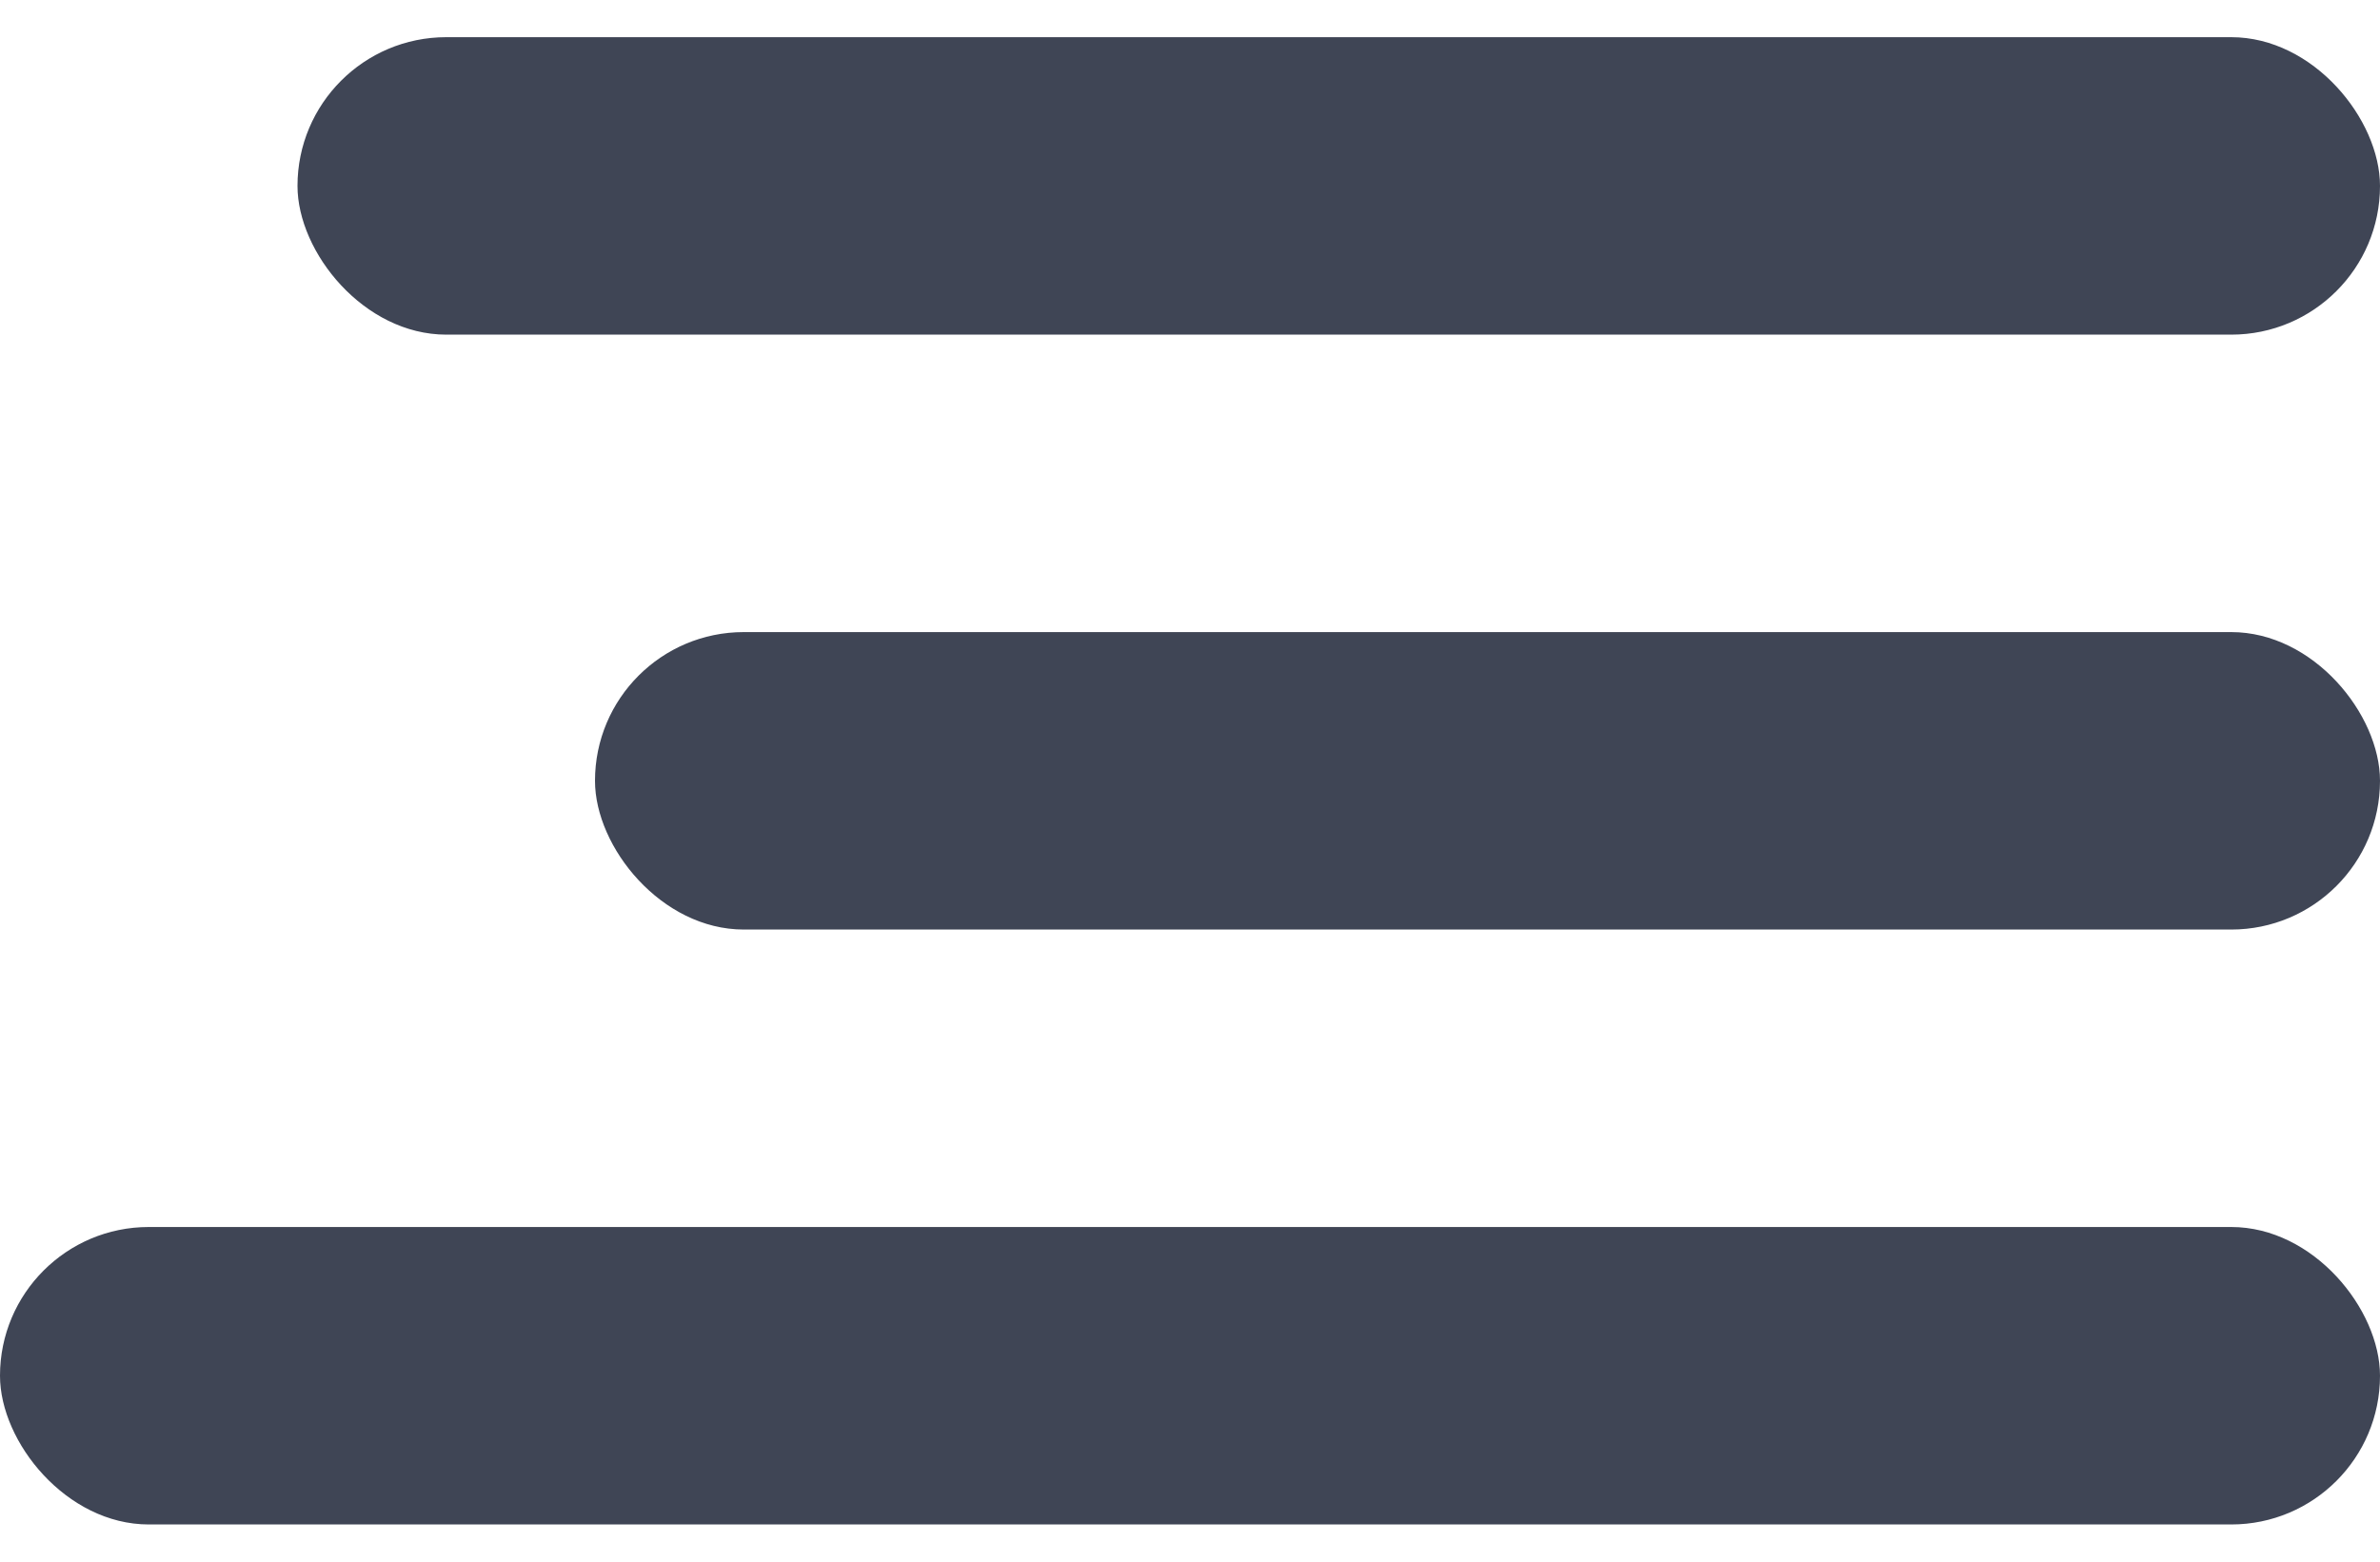
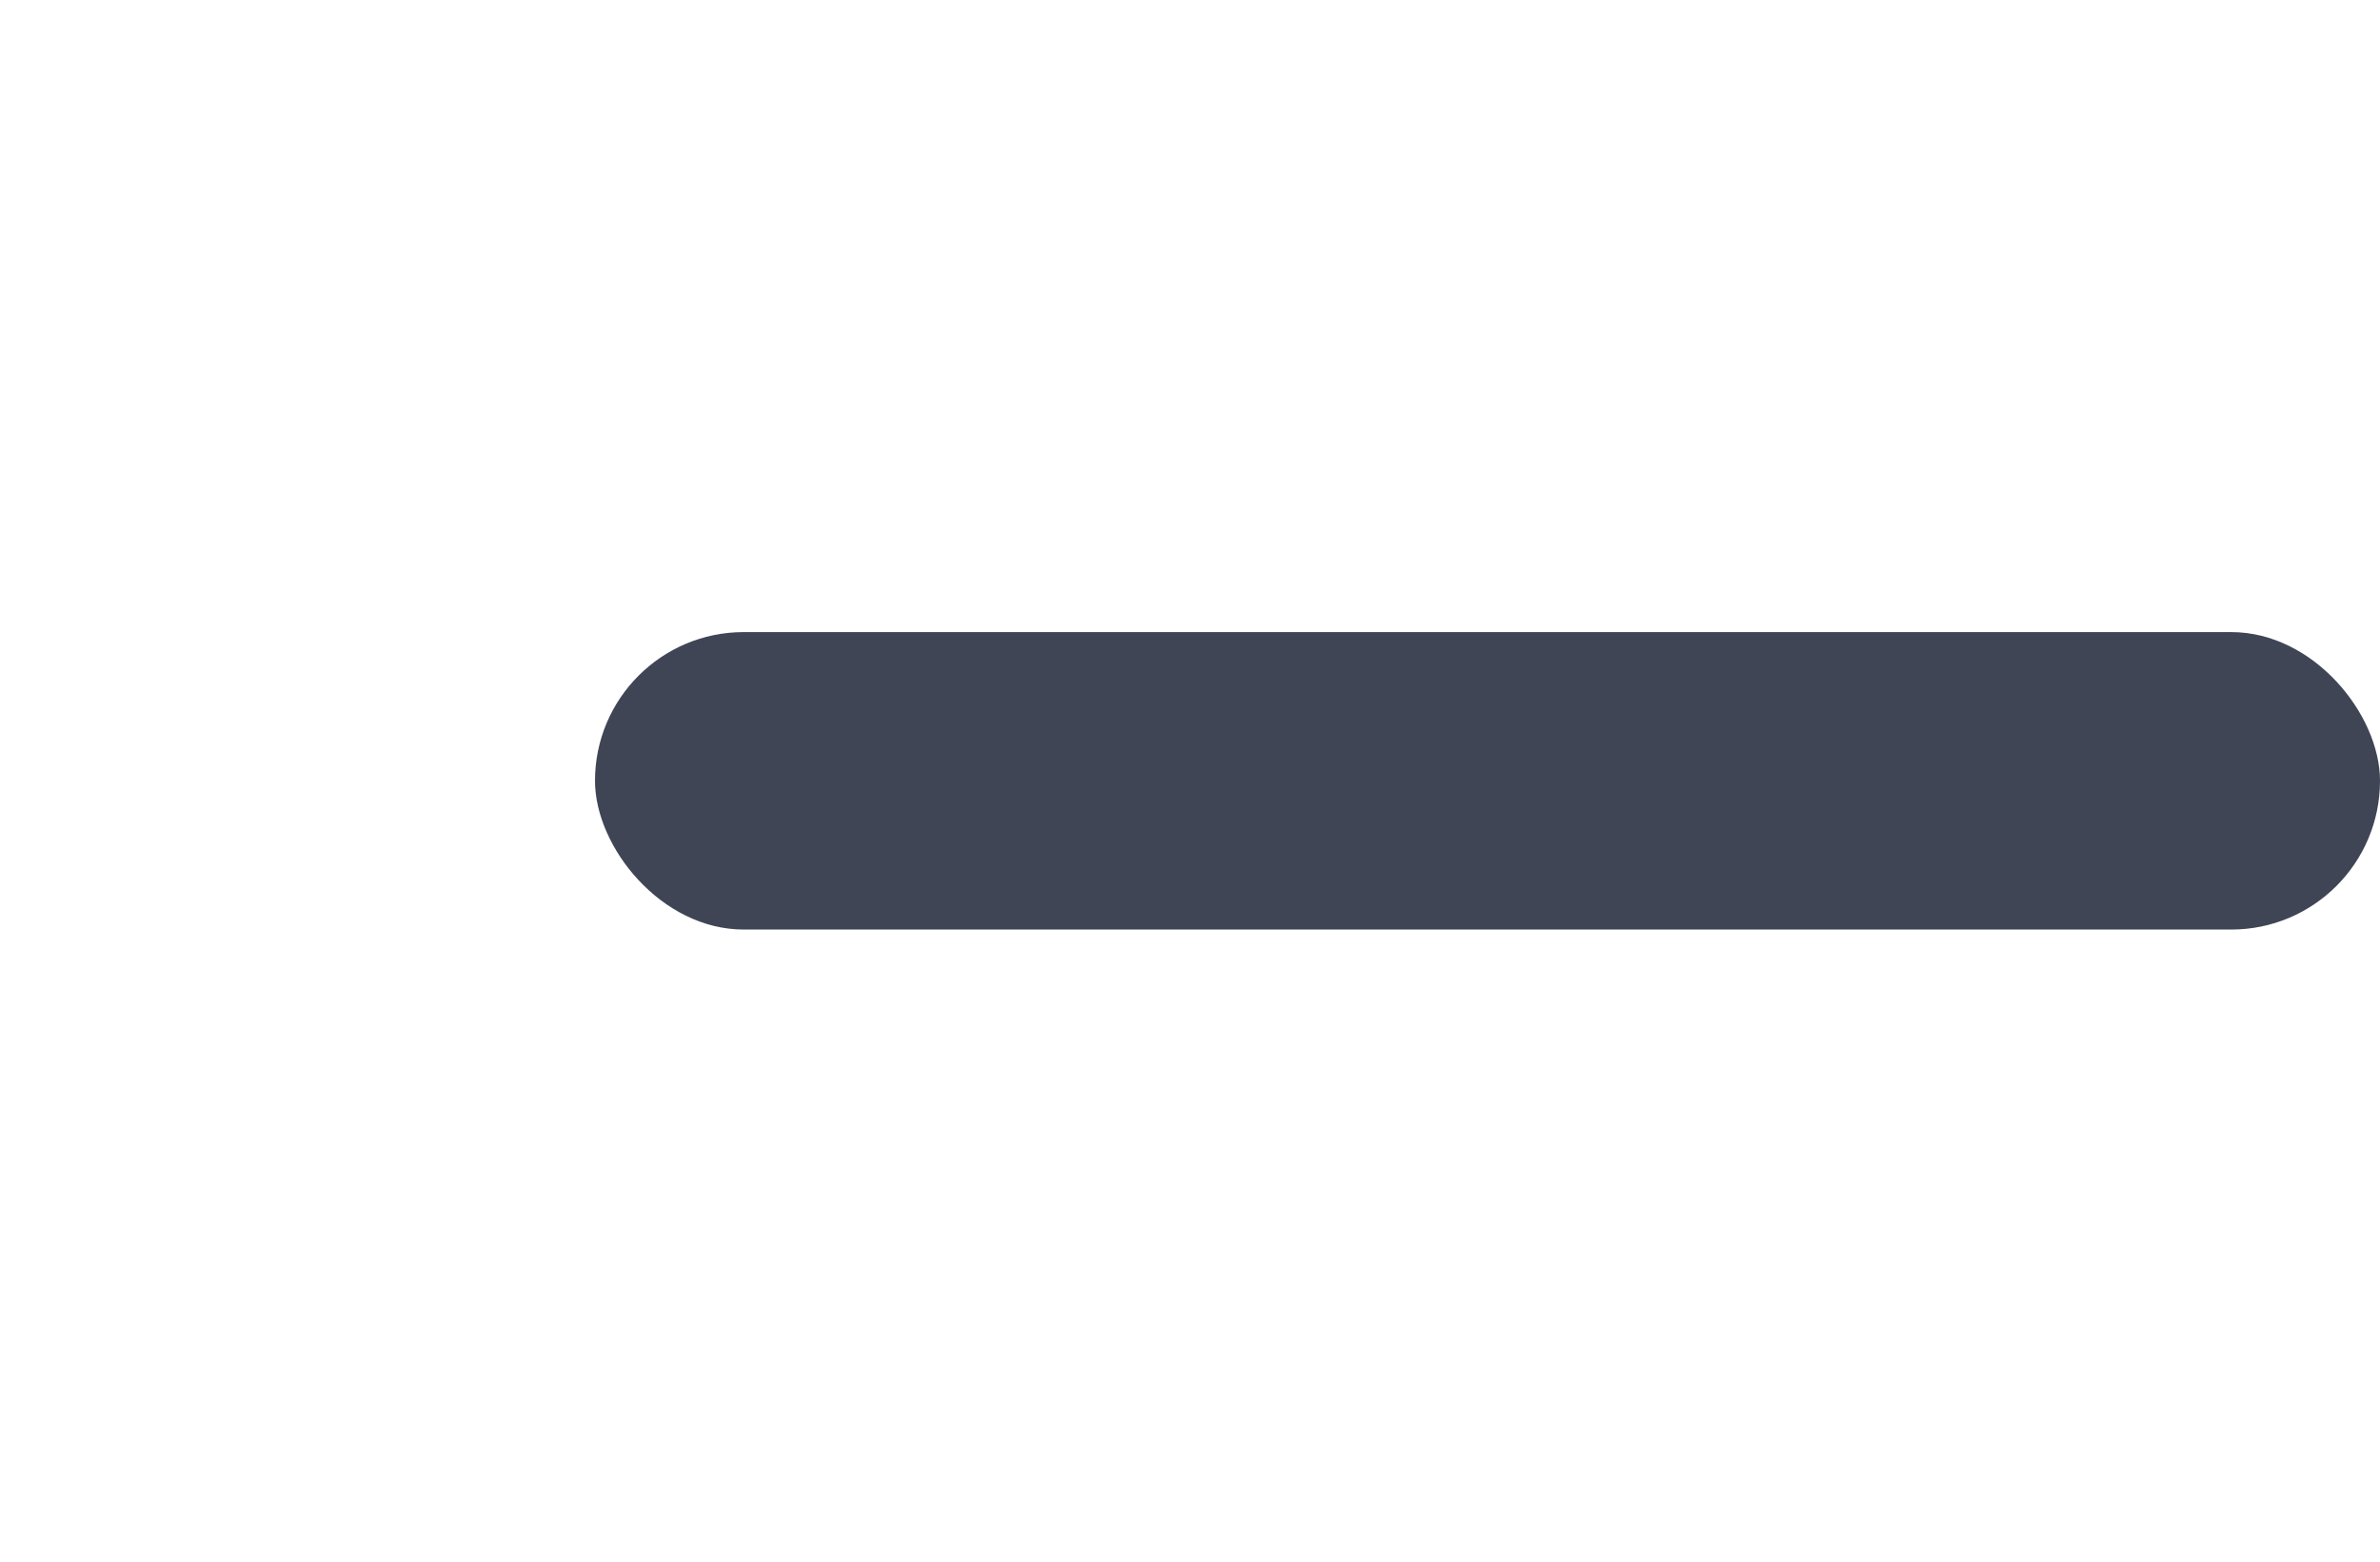
<svg xmlns="http://www.w3.org/2000/svg" width="32" height="21" viewBox="0 0 32 21" fill="none">
-   <rect x="4" y="0.5" width="28" height="4" rx="2" fill="#3F4555" />
  <rect x="8" y="8.5" width="24" height="4" rx="2" fill="#3F4555" />
-   <rect y="16.5" width="32" height="4" rx="2" fill="#3F4555" />
</svg>